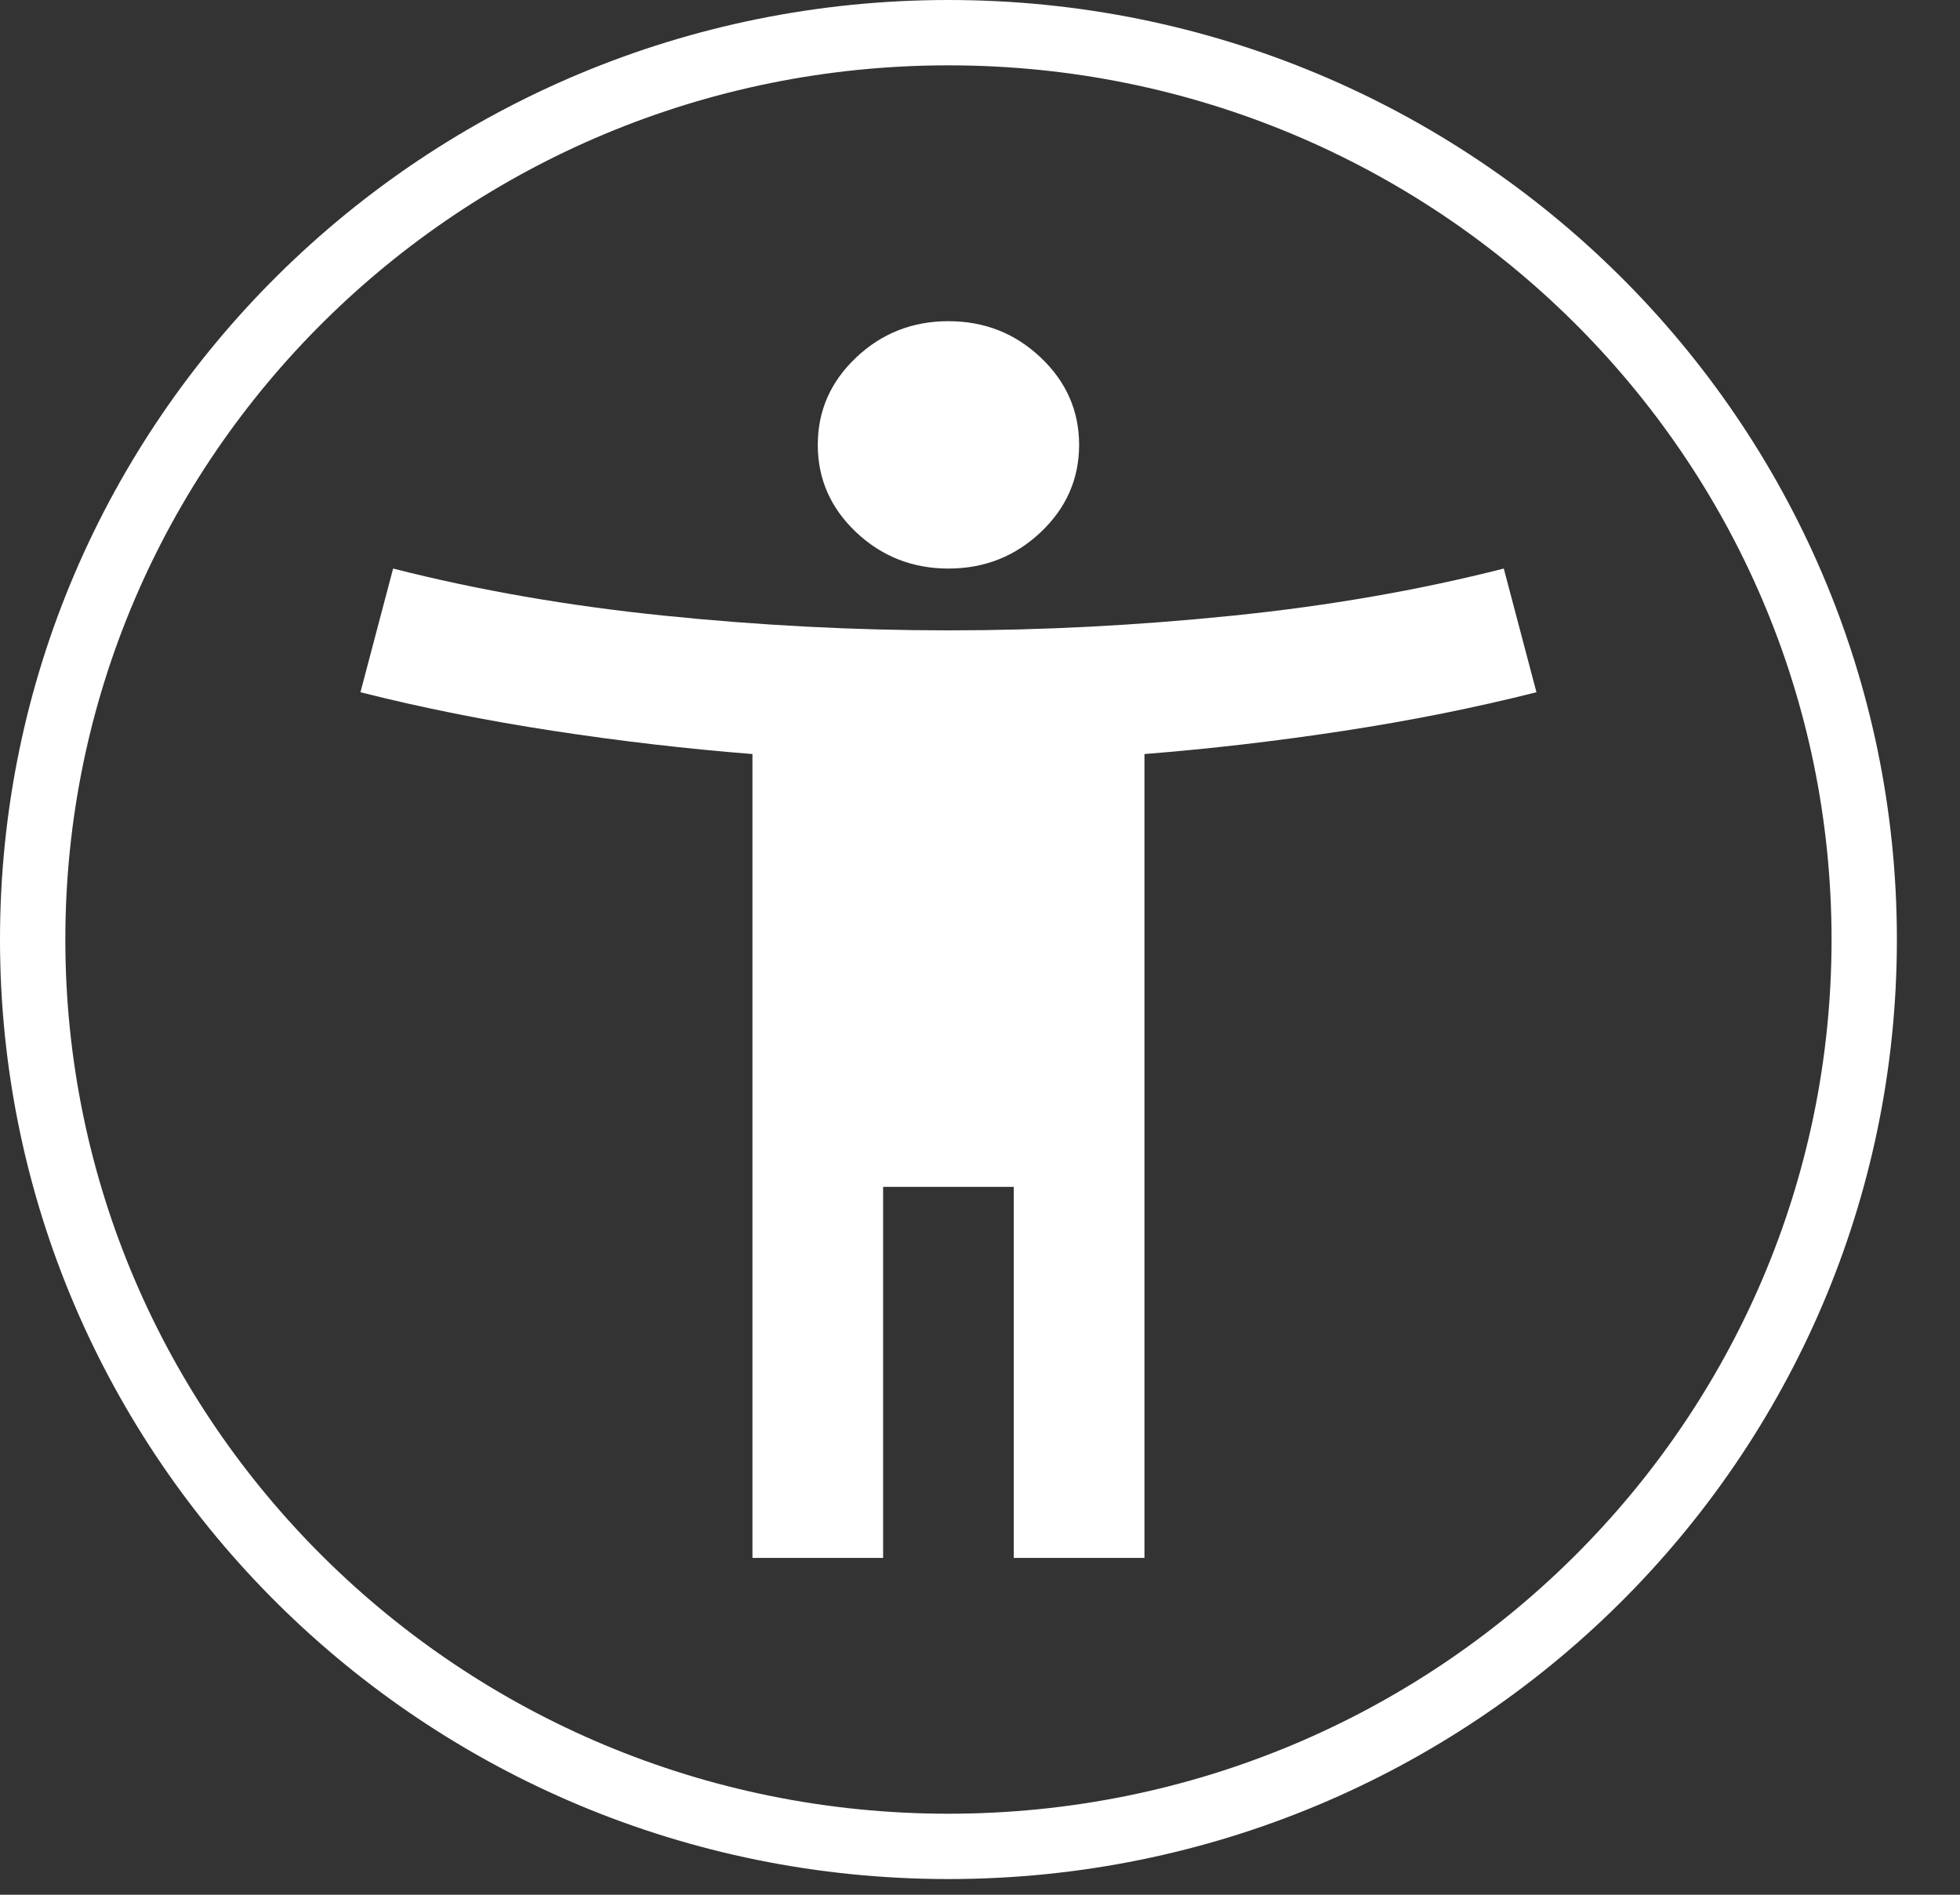
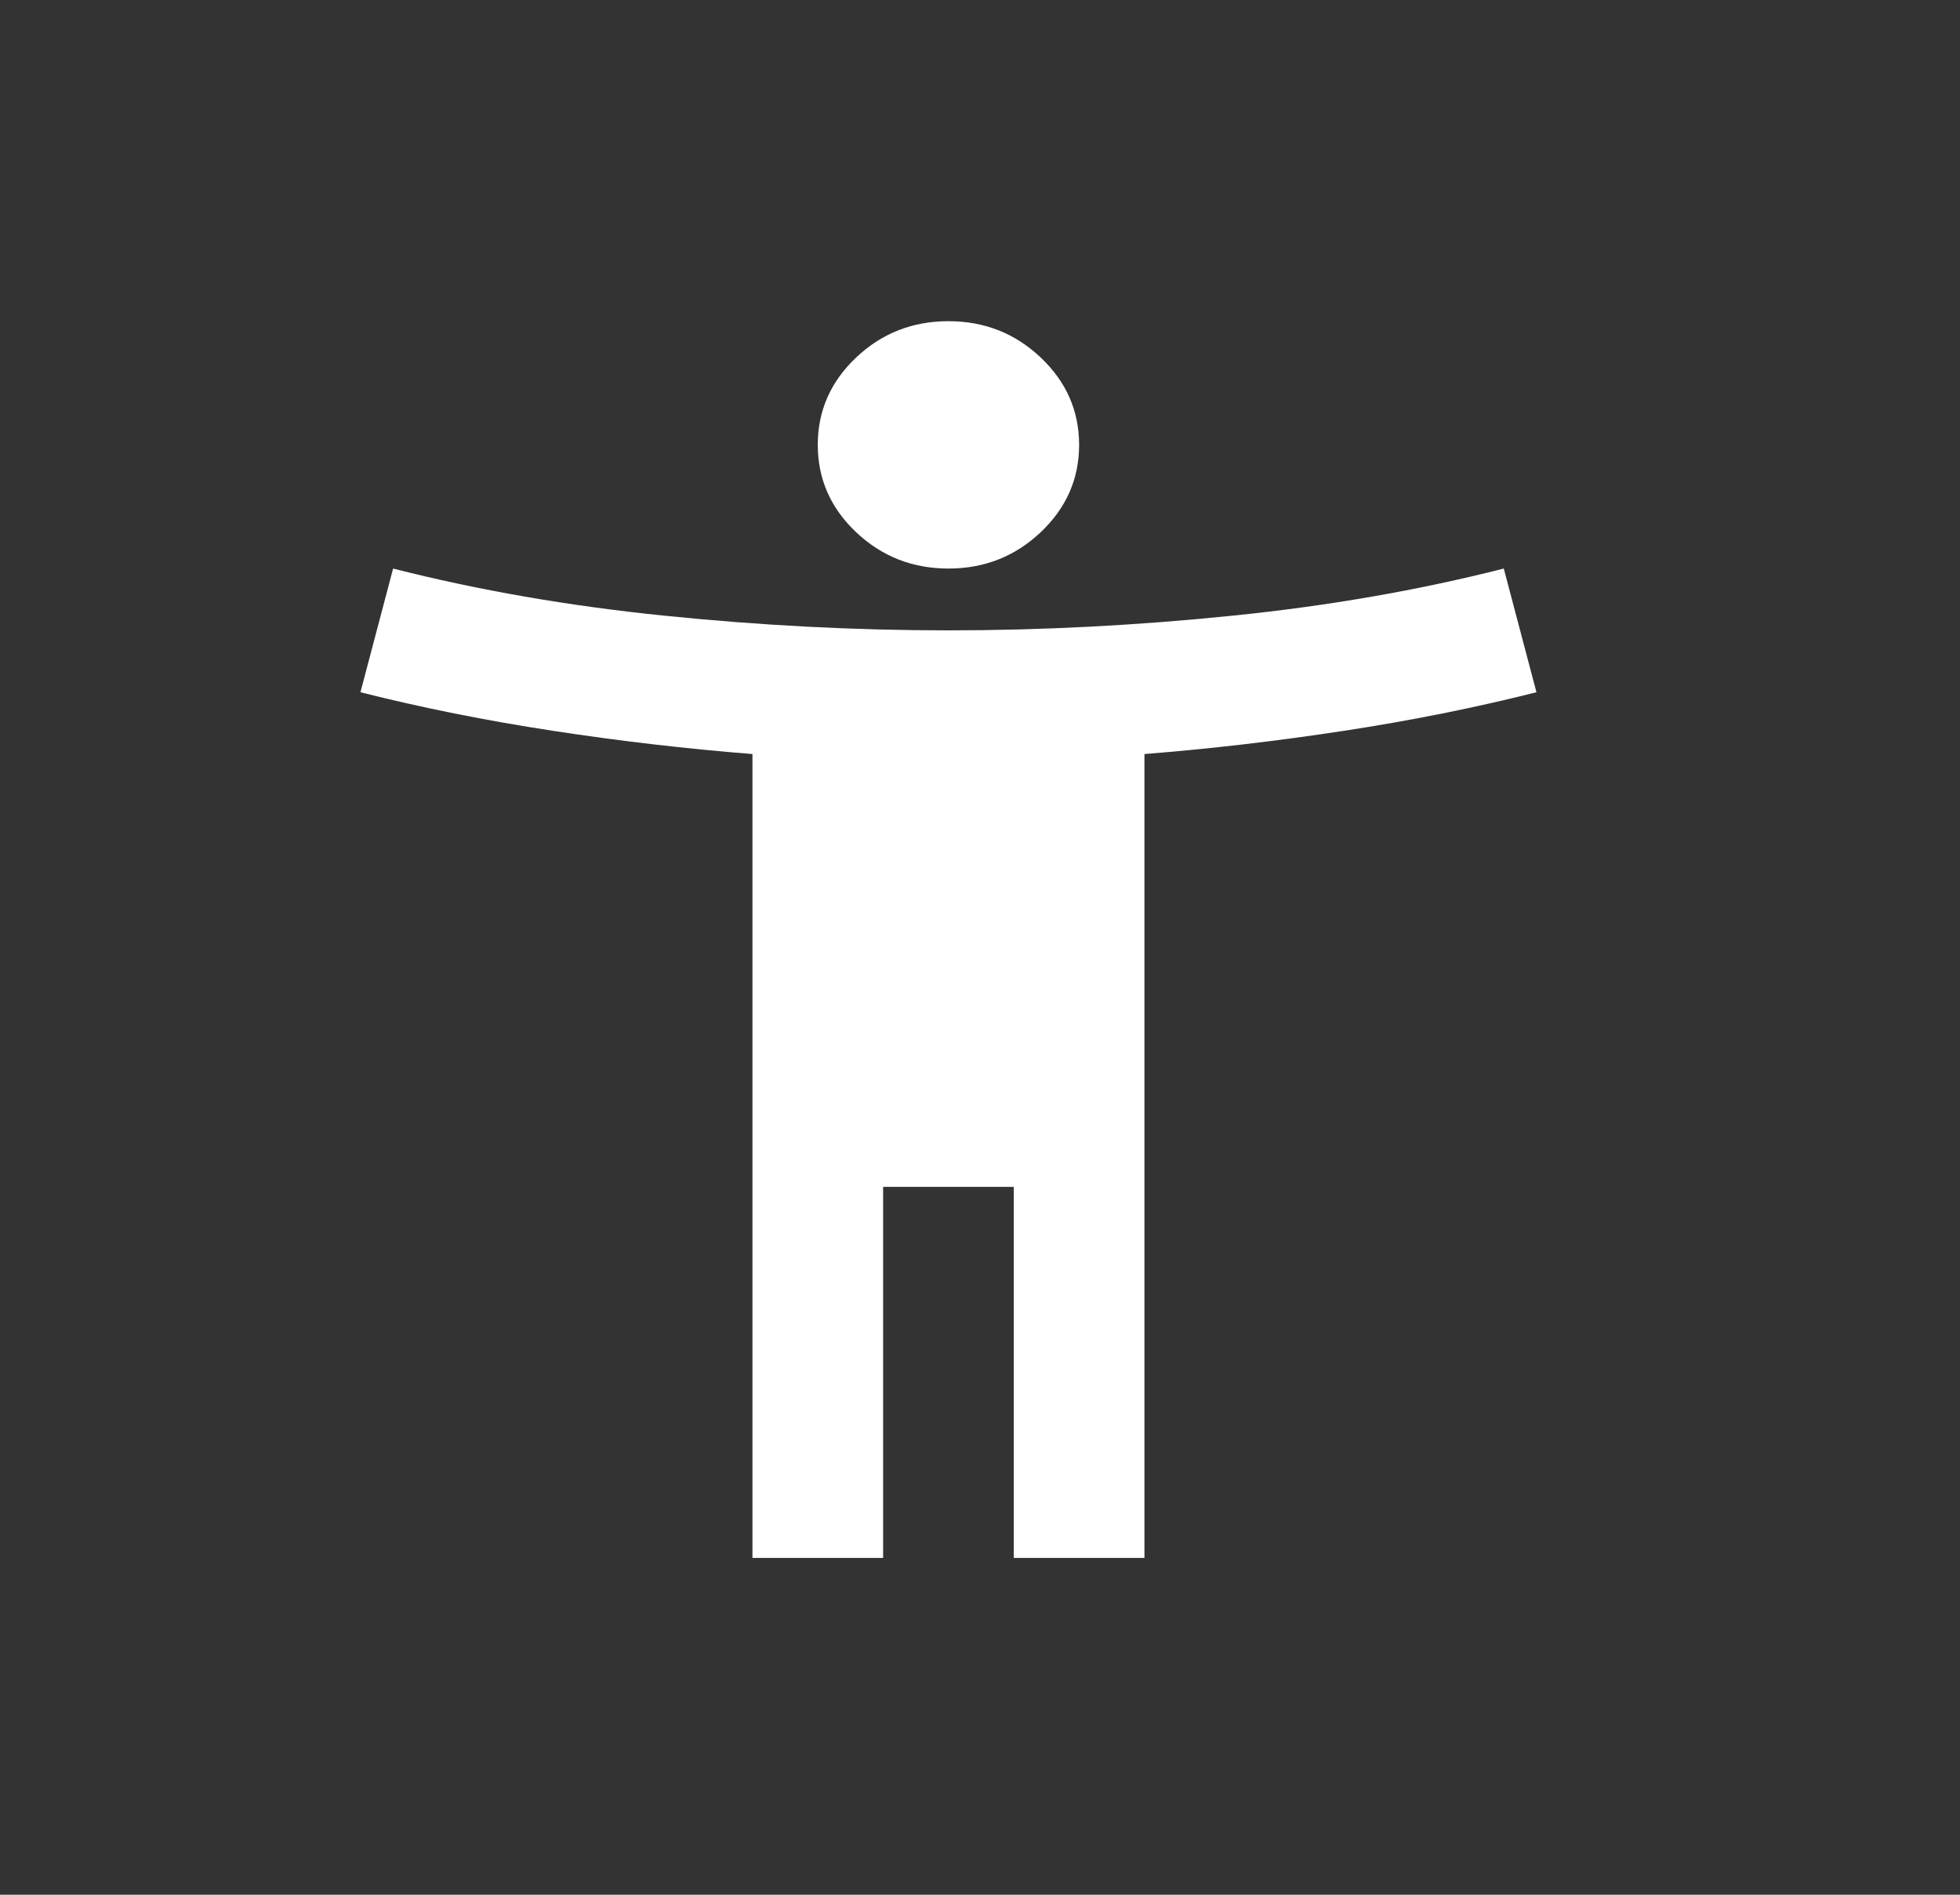
<svg xmlns="http://www.w3.org/2000/svg" width="30" height="29" viewBox="0 0 30 29" fill="none">
  <rect x="0" y="0" width="30" height="29" fill="#333333" stroke="none" />
-   <path d="M14.518 0.5C22.263 0.5 28.534 6.719 28.534 14.38C28.534 22.041 22.263 28.259 14.518 28.26C6.772 28.26 0.5 22.041 0.5 14.38C0.5 6.719 6.772 0.5 14.518 0.5Z" stroke="white" />
  <mask id="mask0_7195_715" style="mask-type:alpha" maskUnits="userSpaceOnUse" x="2" y="2" width="25" height="25">
    <rect x="2.517" y="2.494" width="24" height="23.773" fill="#D9D9D9" />
  </mask>
  <g mask="url(#mask0_7195_715)">
    <path d="M14.517 8.702C13.967 8.702 13.496 8.516 13.104 8.146C12.712 7.775 12.517 7.329 12.517 6.809C12.517 6.288 12.712 5.843 13.104 5.472C13.496 5.101 13.967 4.916 14.517 4.916C15.067 4.916 15.537 5.101 15.929 5.472C16.321 5.843 16.517 6.288 16.517 6.809C16.517 7.329 16.321 7.775 15.929 8.146C15.537 8.516 15.067 8.702 14.517 8.702ZM11.517 23.845V11.541C10.517 11.462 9.5 11.344 8.467 11.186C7.433 11.028 6.45 10.831 5.517 10.595L6.017 8.702C7.317 9.033 8.7 9.274 10.167 9.423C11.633 9.573 13.083 9.648 14.517 9.648C15.95 9.648 17.4 9.573 18.867 9.423C20.333 9.274 21.717 9.033 23.017 8.702L23.517 10.595C22.583 10.831 21.6 11.028 20.567 11.186C19.533 11.344 18.517 11.462 17.517 11.541V23.845H15.517V18.166H13.517V23.845H11.517Z" fill="white" />
  </g>
</svg>